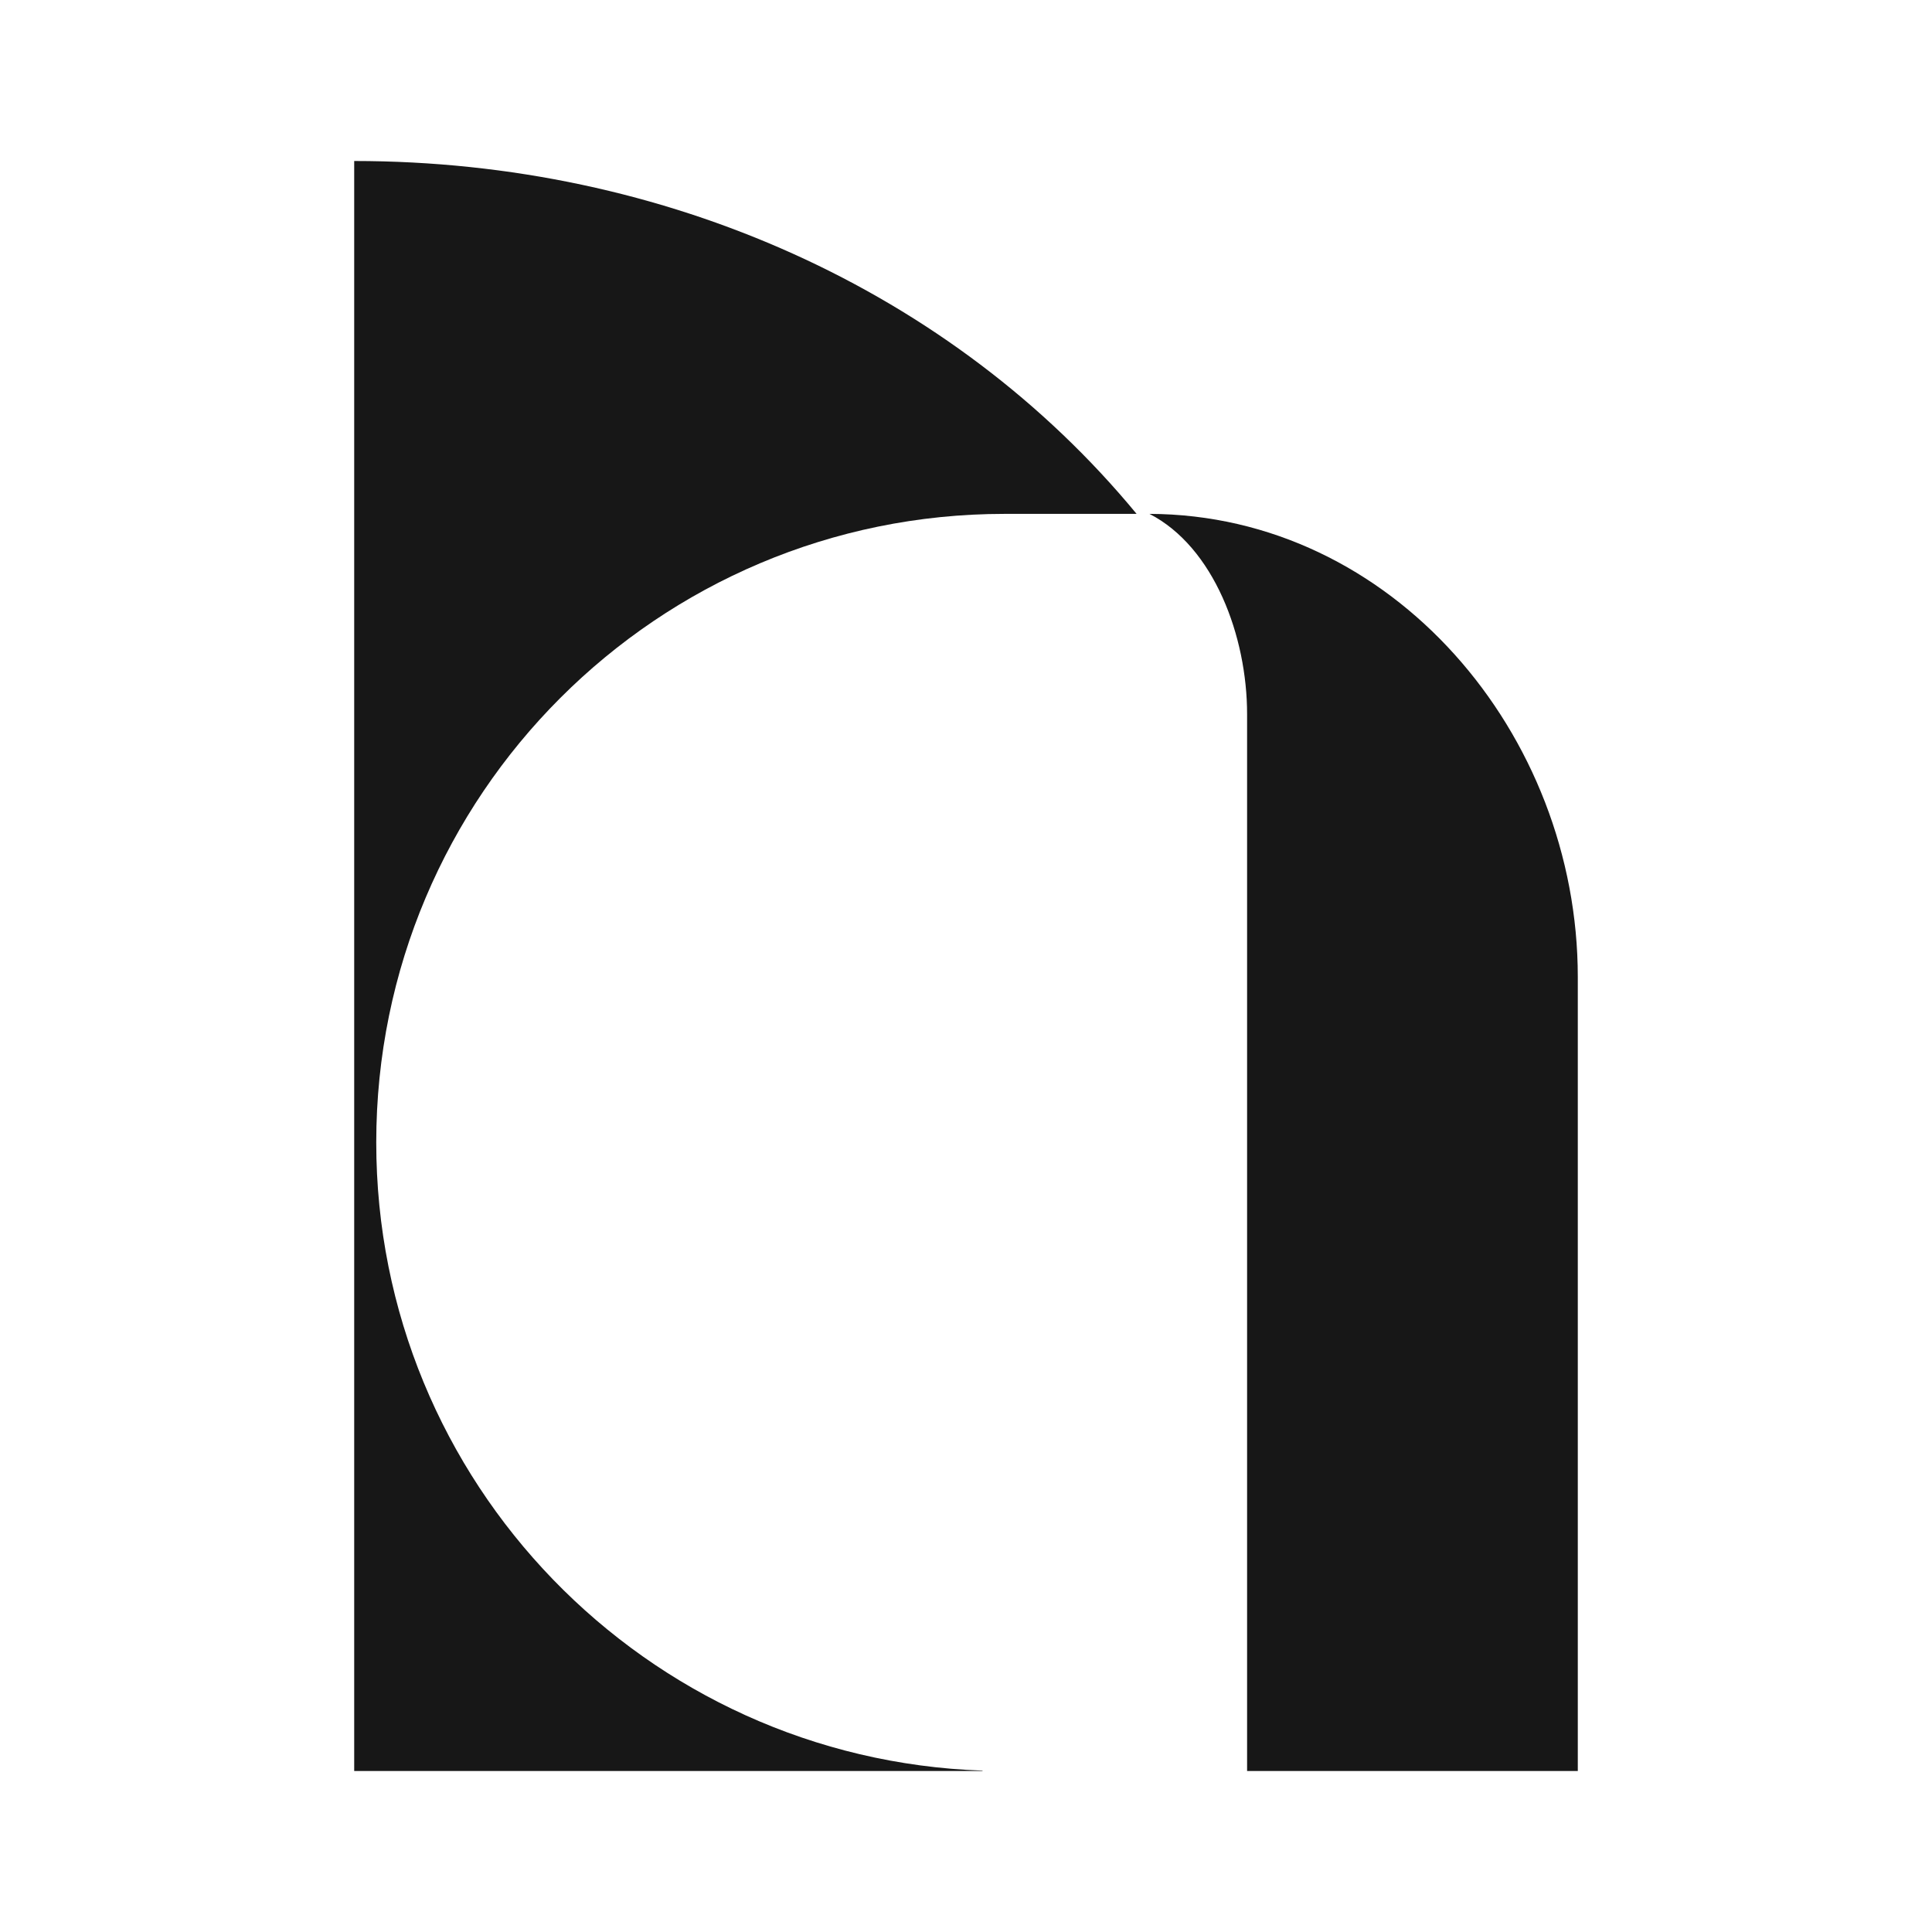
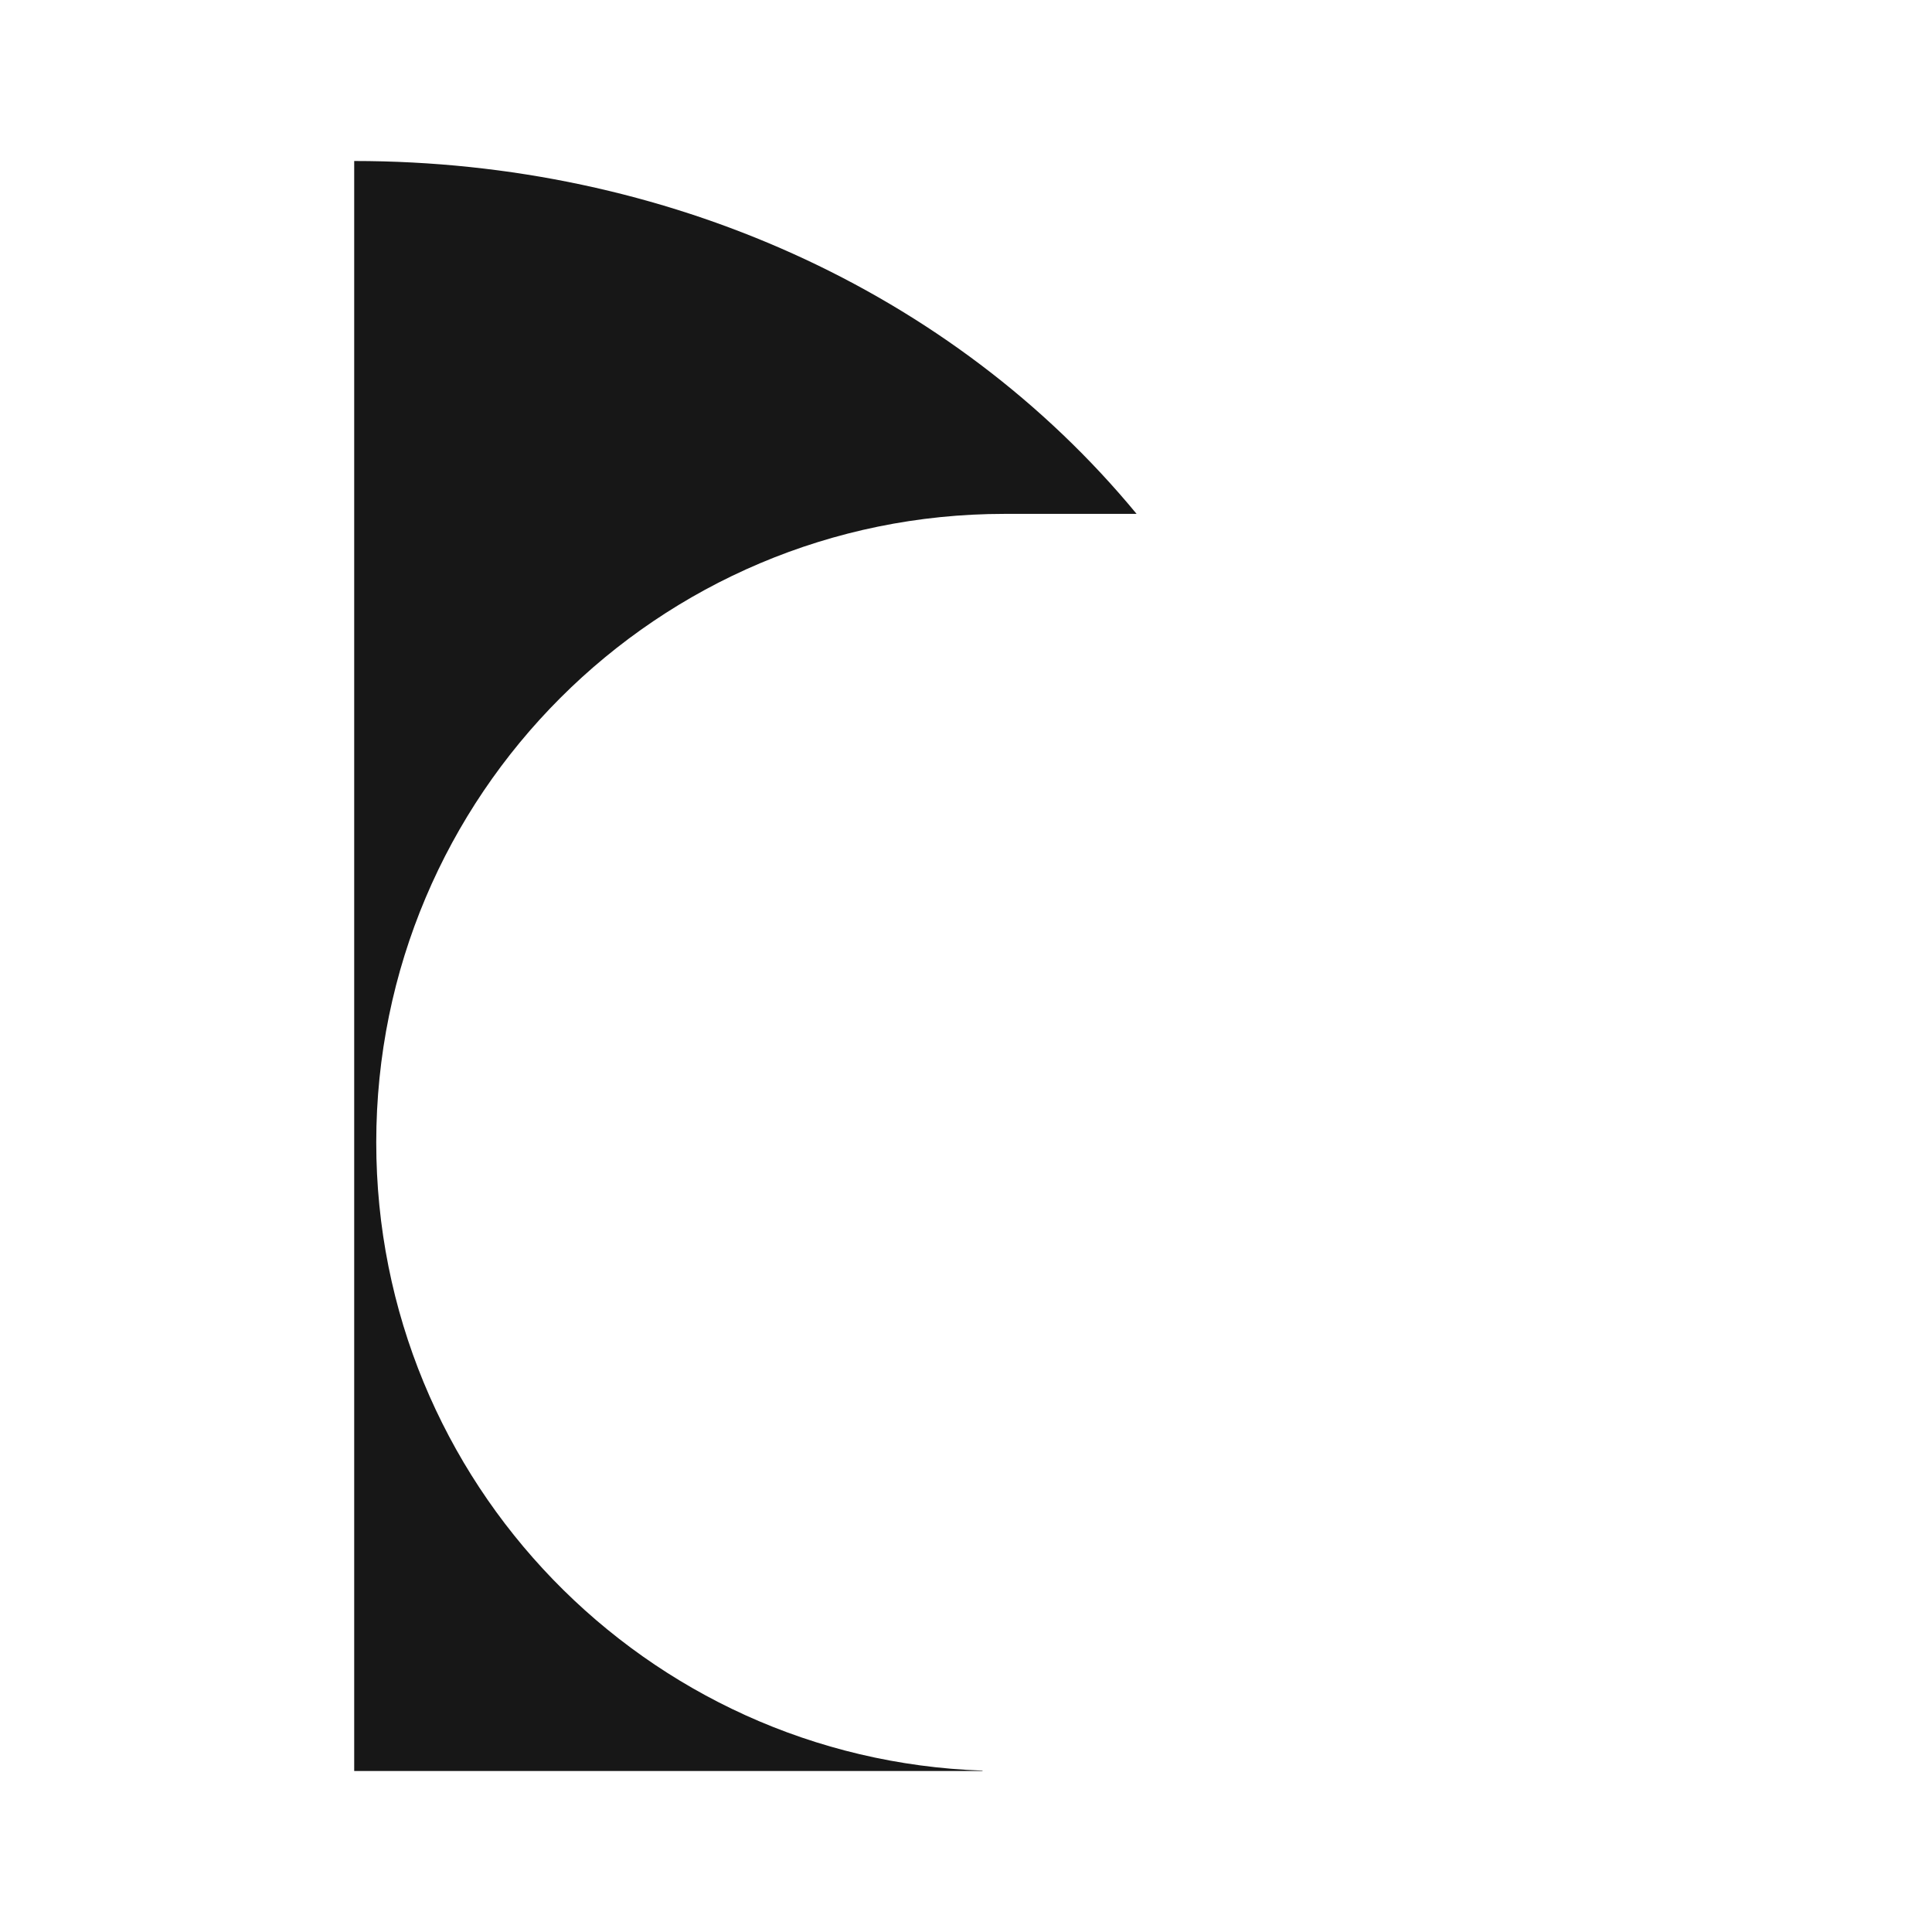
<svg xmlns="http://www.w3.org/2000/svg" width="2048" height="2048" viewBox="0 0 2048 2048" fill="none">
  <path d="M375.467 170.667C705.738 170.667 1009.81 308.41 1204.84 544.731C1163.9 544.731 1109.74 544.731 1064.9 544.731C697.046 544.731 398.838 843.044 398.838 1211.03C398.838 1571.19 684.498 1864.61 1041.53 1876.93V1877.33H375.467V170.667Z" fill="#171717" />
-   <path d="M1218.49 544.731C1475.92 545.573 1672.53 777.974 1672.53 1035.69V1877.33H1321.97V757.012C1321.97 674.701 1286.95 579.95 1218.49 544.731Z" fill="#171717" />
</svg>